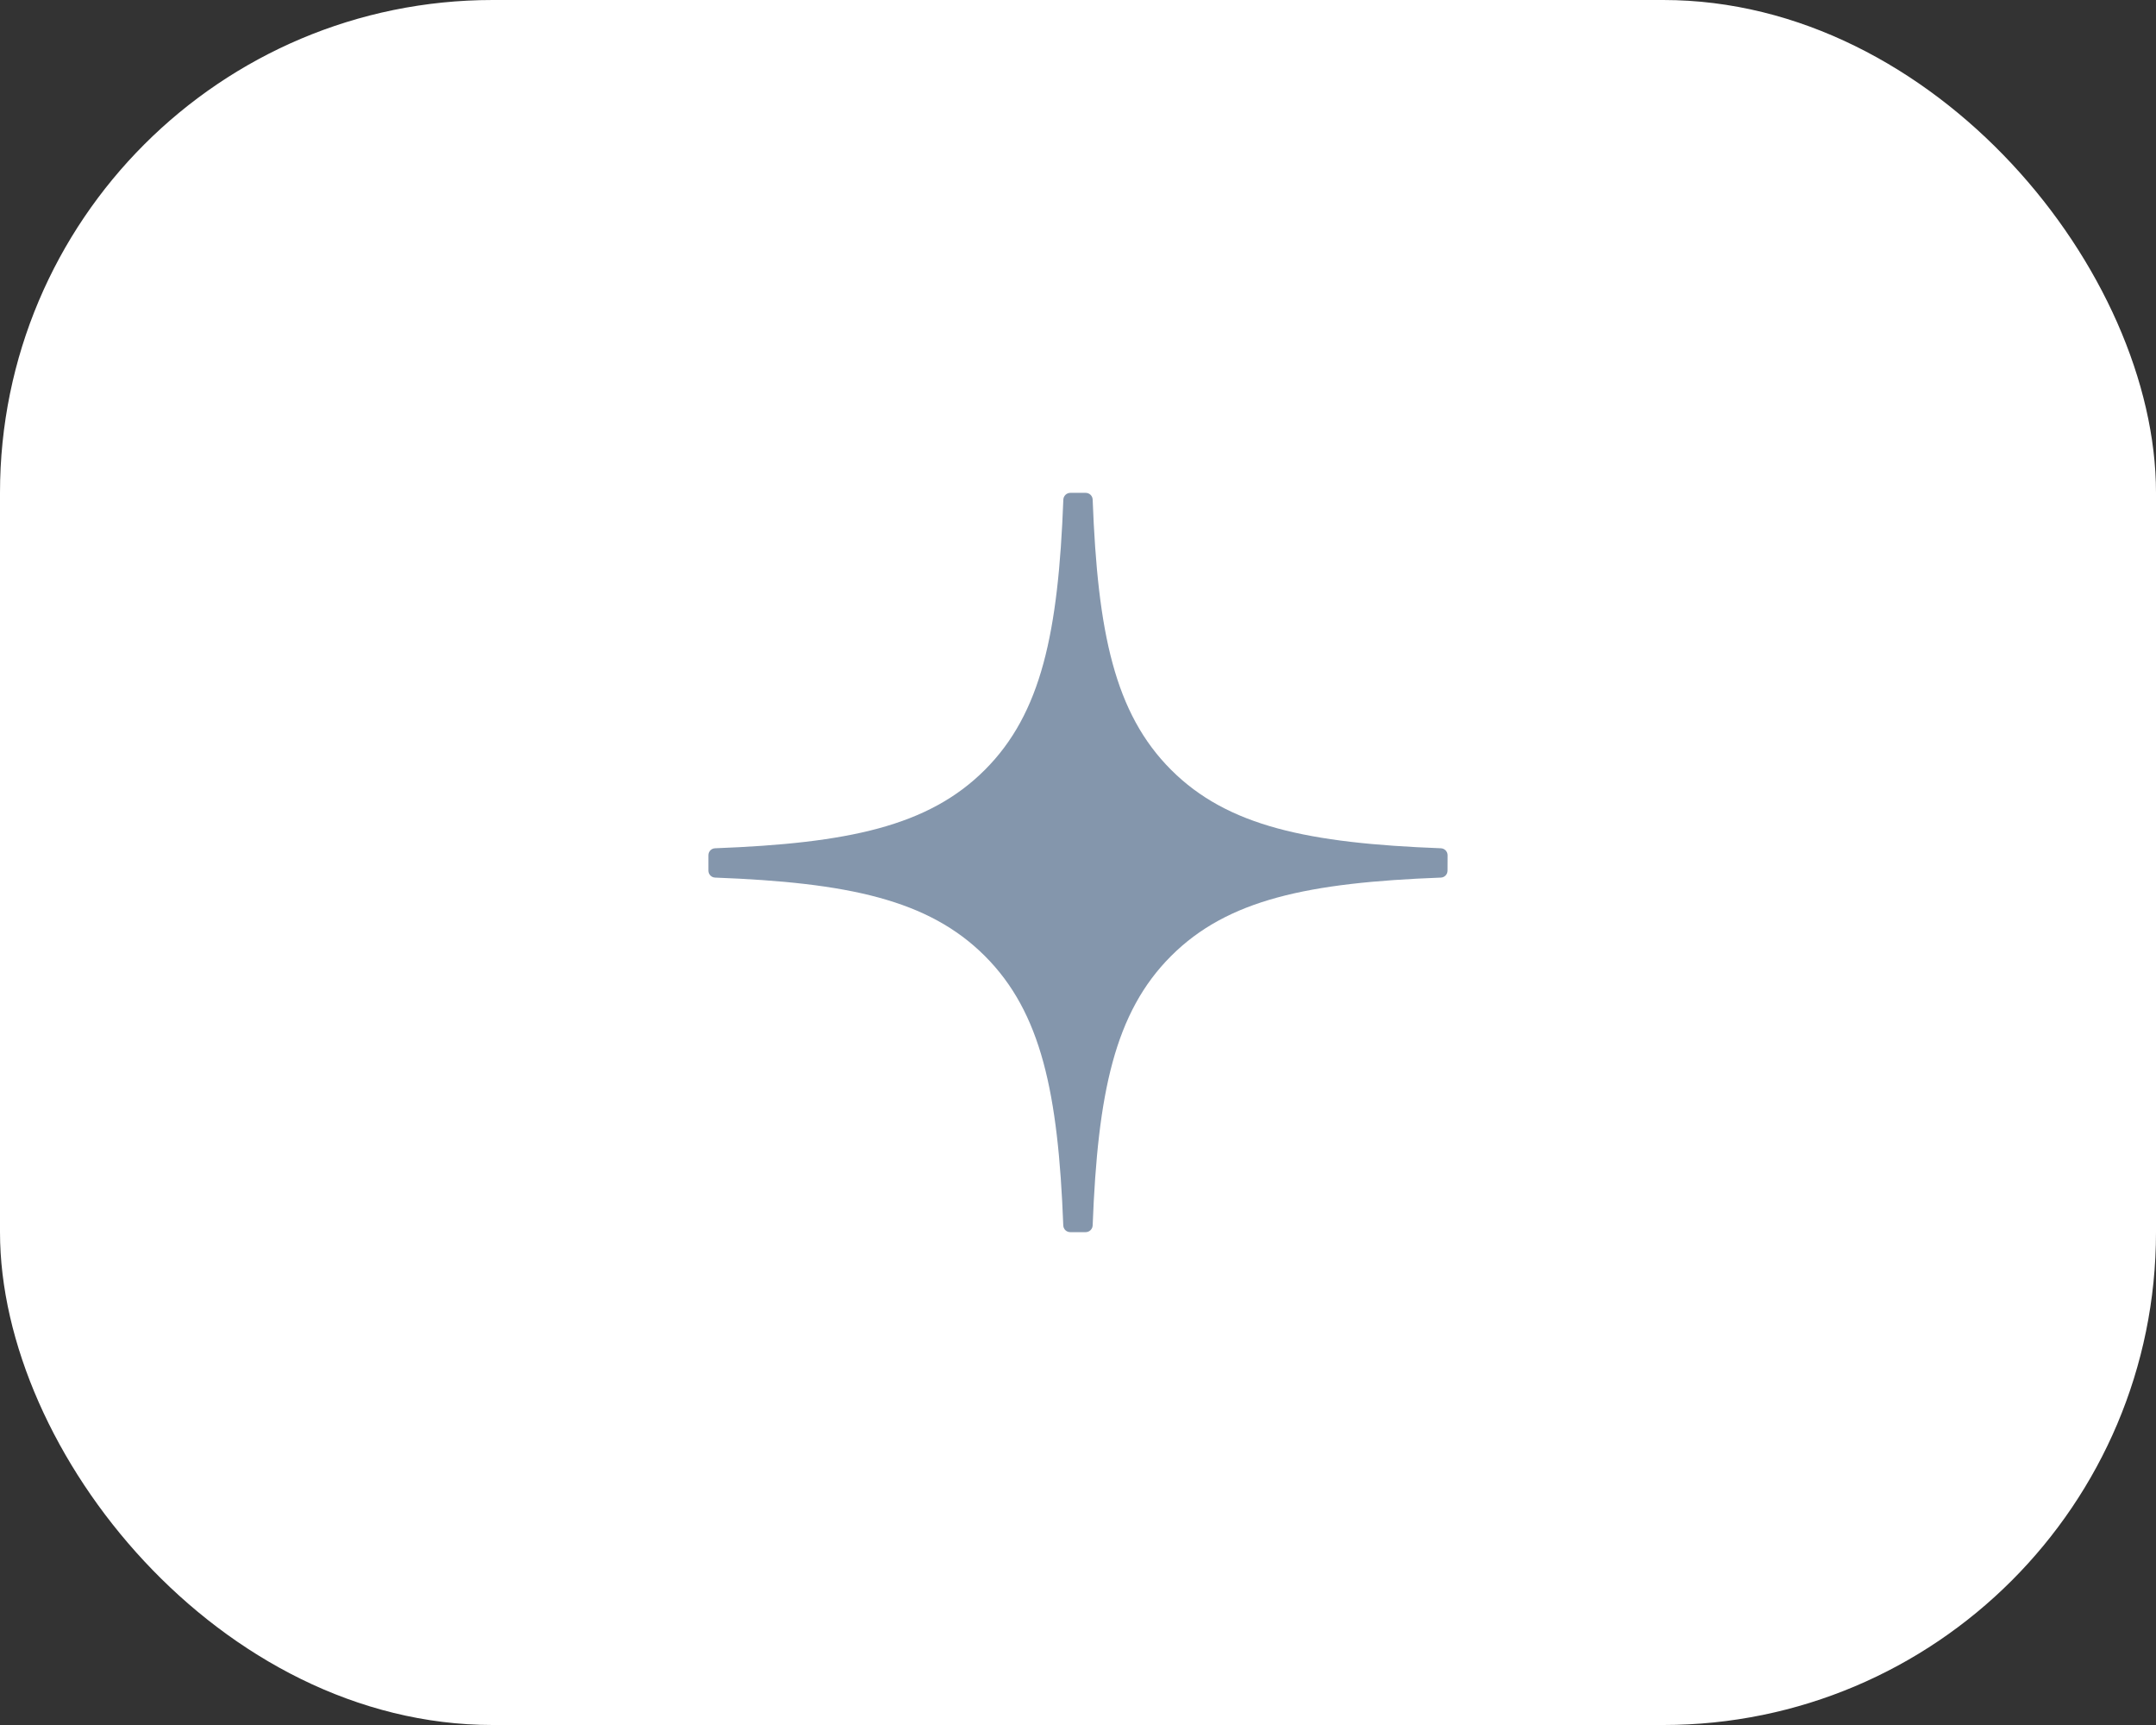
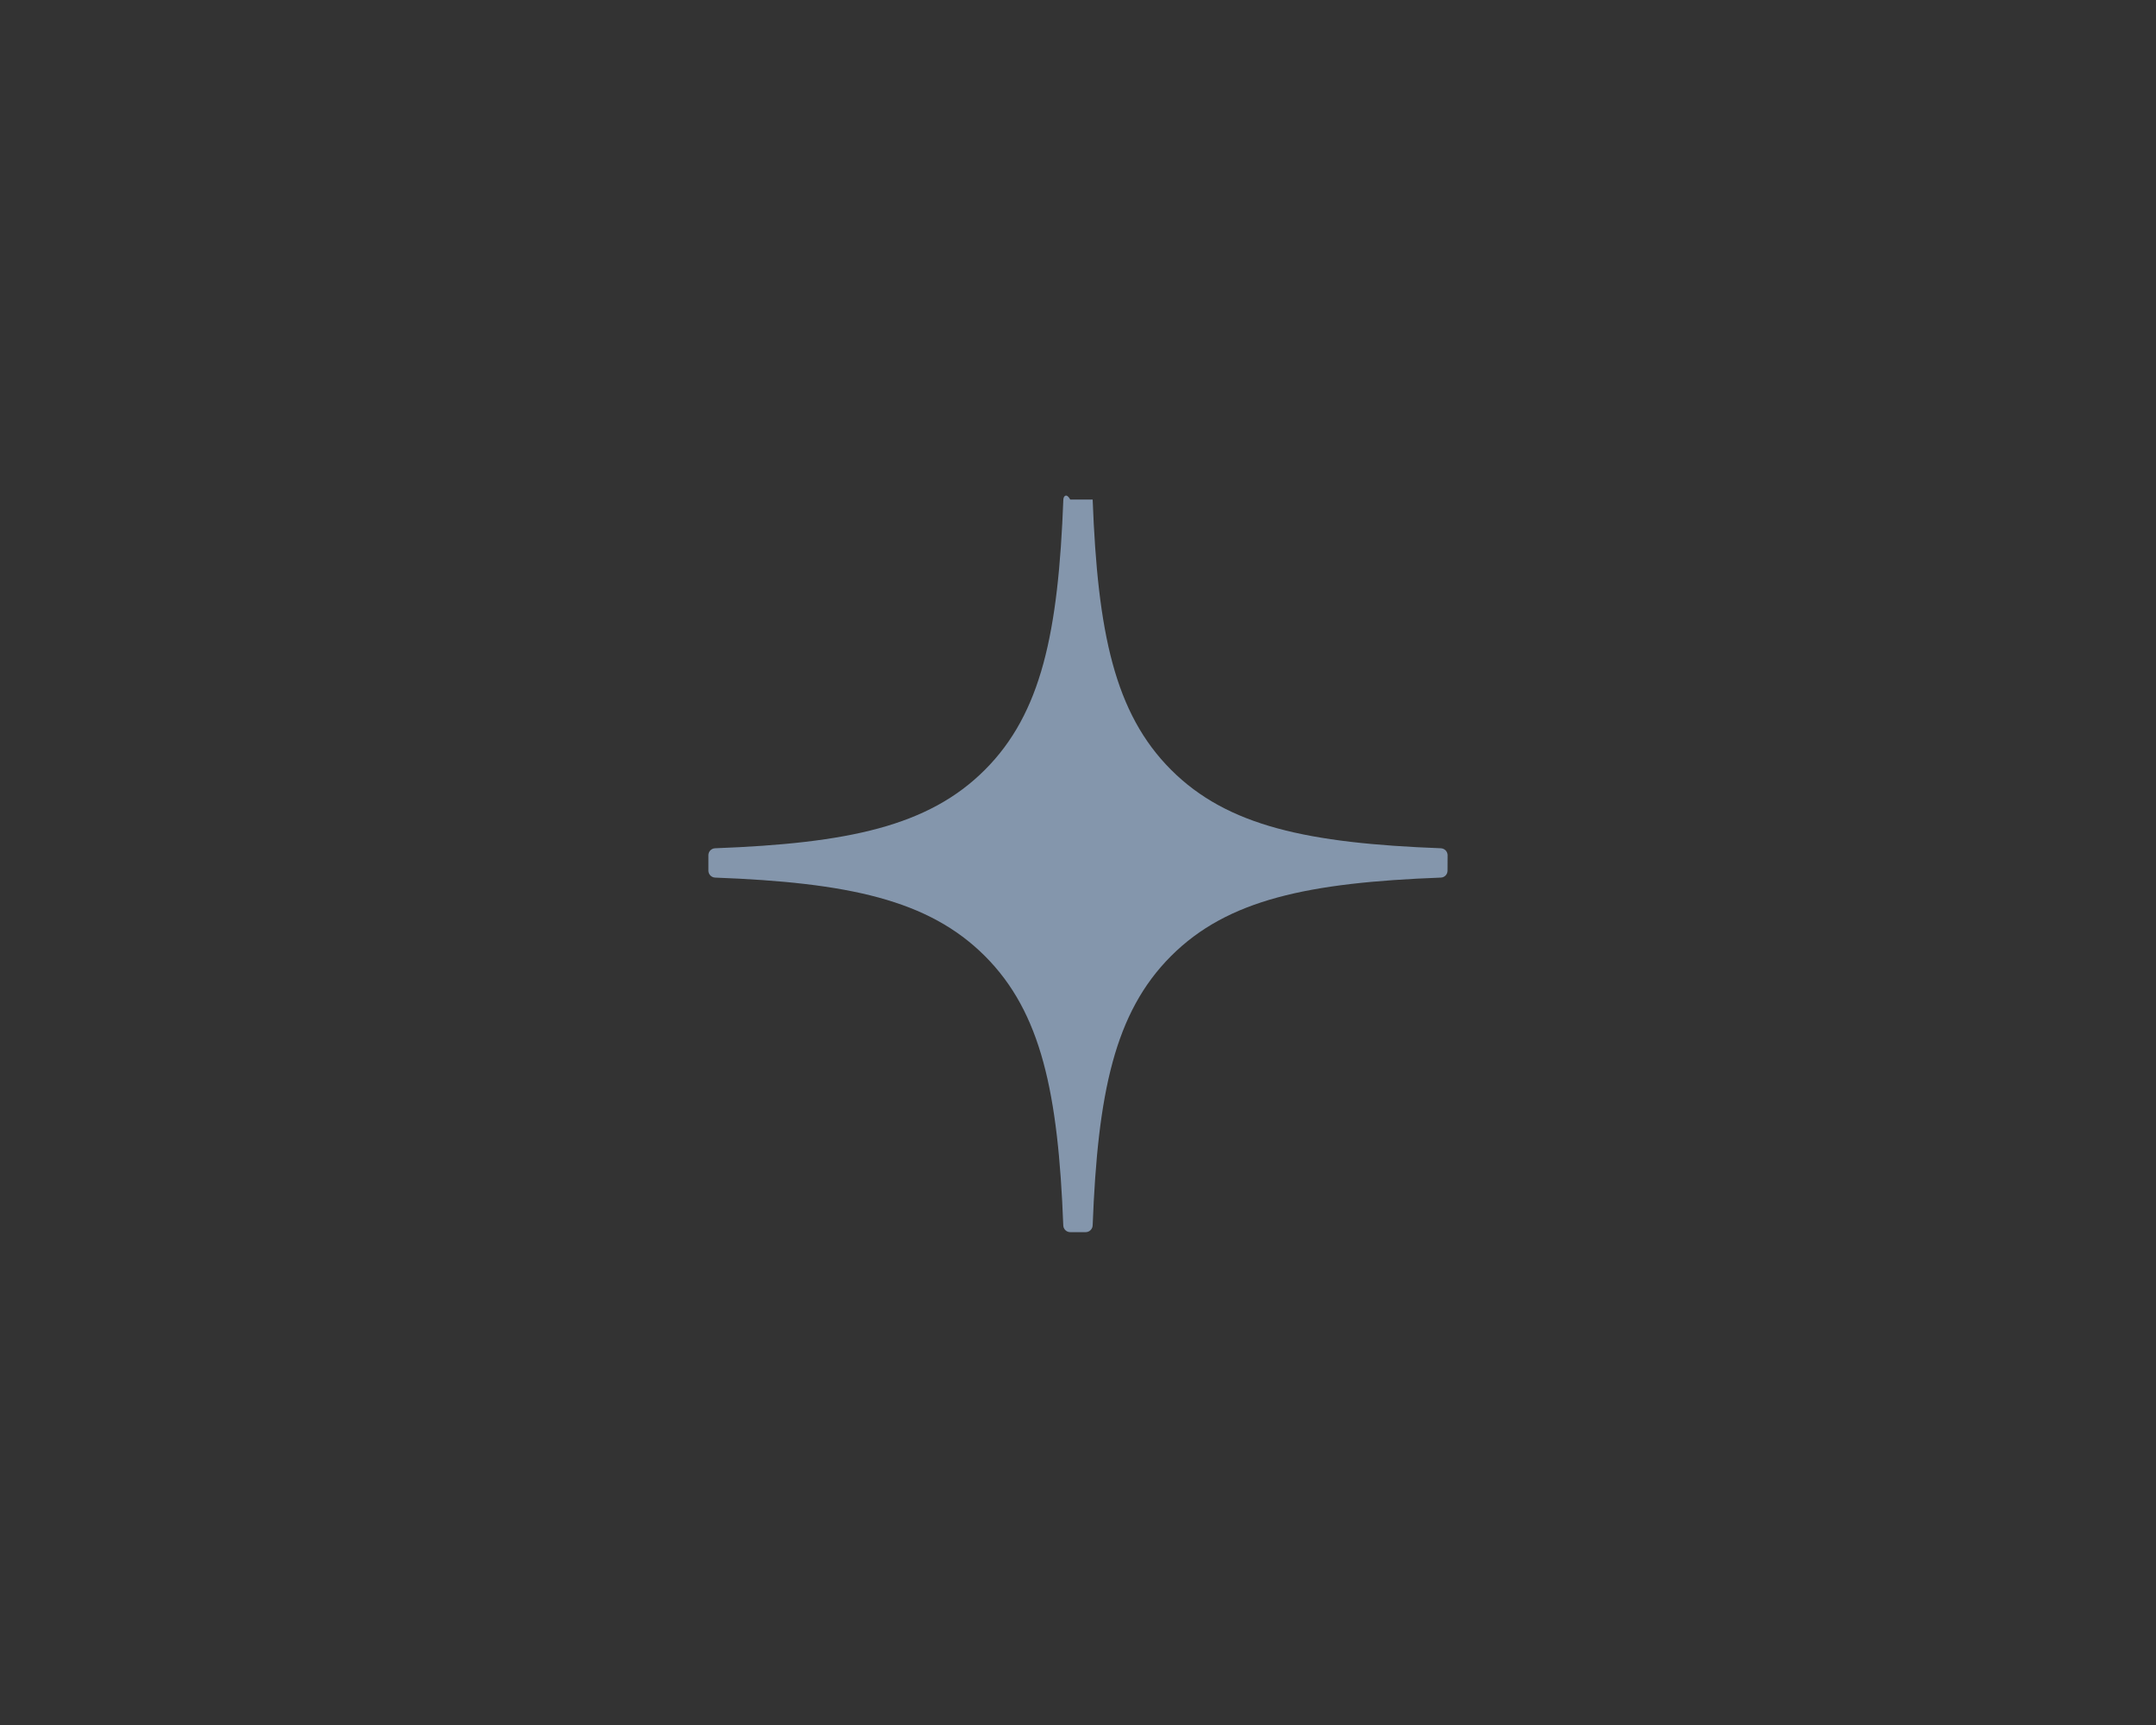
<svg xmlns="http://www.w3.org/2000/svg" width="70" height="56" viewBox="0 0 70 56" fill="none">
  <rect x="0" y="0" width="70" height="56" fill="#333333" stroke="none" />
-   <rect width="70" height="56" rx="16" fill="white" />
-   <path d="M47 27.763C47 27.643 46.903 27.544 46.783 27.538C42.477 27.375 39.857 26.826 38.023 24.992C36.187 23.155 35.639 20.533 35.476 16.218C35.472 16.098 35.373 16 35.251 16H34.749C34.629 16 34.53 16.098 34.524 16.218C34.361 20.531 33.813 23.155 31.977 24.992C30.142 26.828 27.523 27.375 23.217 27.538C23.097 27.542 23 27.641 23 27.763V28.265C23 28.385 23.097 28.485 23.217 28.49C27.523 28.653 30.143 29.203 31.977 31.036C33.81 32.869 34.357 35.484 34.522 39.782C34.526 39.902 34.625 40 34.747 40H35.251C35.371 40 35.471 39.902 35.476 39.782C35.641 35.484 36.188 32.869 38.022 31.036C39.857 29.201 42.475 28.653 46.781 28.49C46.901 28.486 46.998 28.387 46.998 28.265L47 27.763Z" fill="#8496AC" />
+   <path d="M47 27.763C47 27.643 46.903 27.544 46.783 27.538C42.477 27.375 39.857 26.826 38.023 24.992C36.187 23.155 35.639 20.533 35.476 16.218H34.749C34.629 16 34.53 16.098 34.524 16.218C34.361 20.531 33.813 23.155 31.977 24.992C30.142 26.828 27.523 27.375 23.217 27.538C23.097 27.542 23 27.641 23 27.763V28.265C23 28.385 23.097 28.485 23.217 28.49C27.523 28.653 30.143 29.203 31.977 31.036C33.81 32.869 34.357 35.484 34.522 39.782C34.526 39.902 34.625 40 34.747 40H35.251C35.371 40 35.471 39.902 35.476 39.782C35.641 35.484 36.188 32.869 38.022 31.036C39.857 29.201 42.475 28.653 46.781 28.49C46.901 28.486 46.998 28.387 46.998 28.265L47 27.763Z" fill="#8496AC" />
</svg>